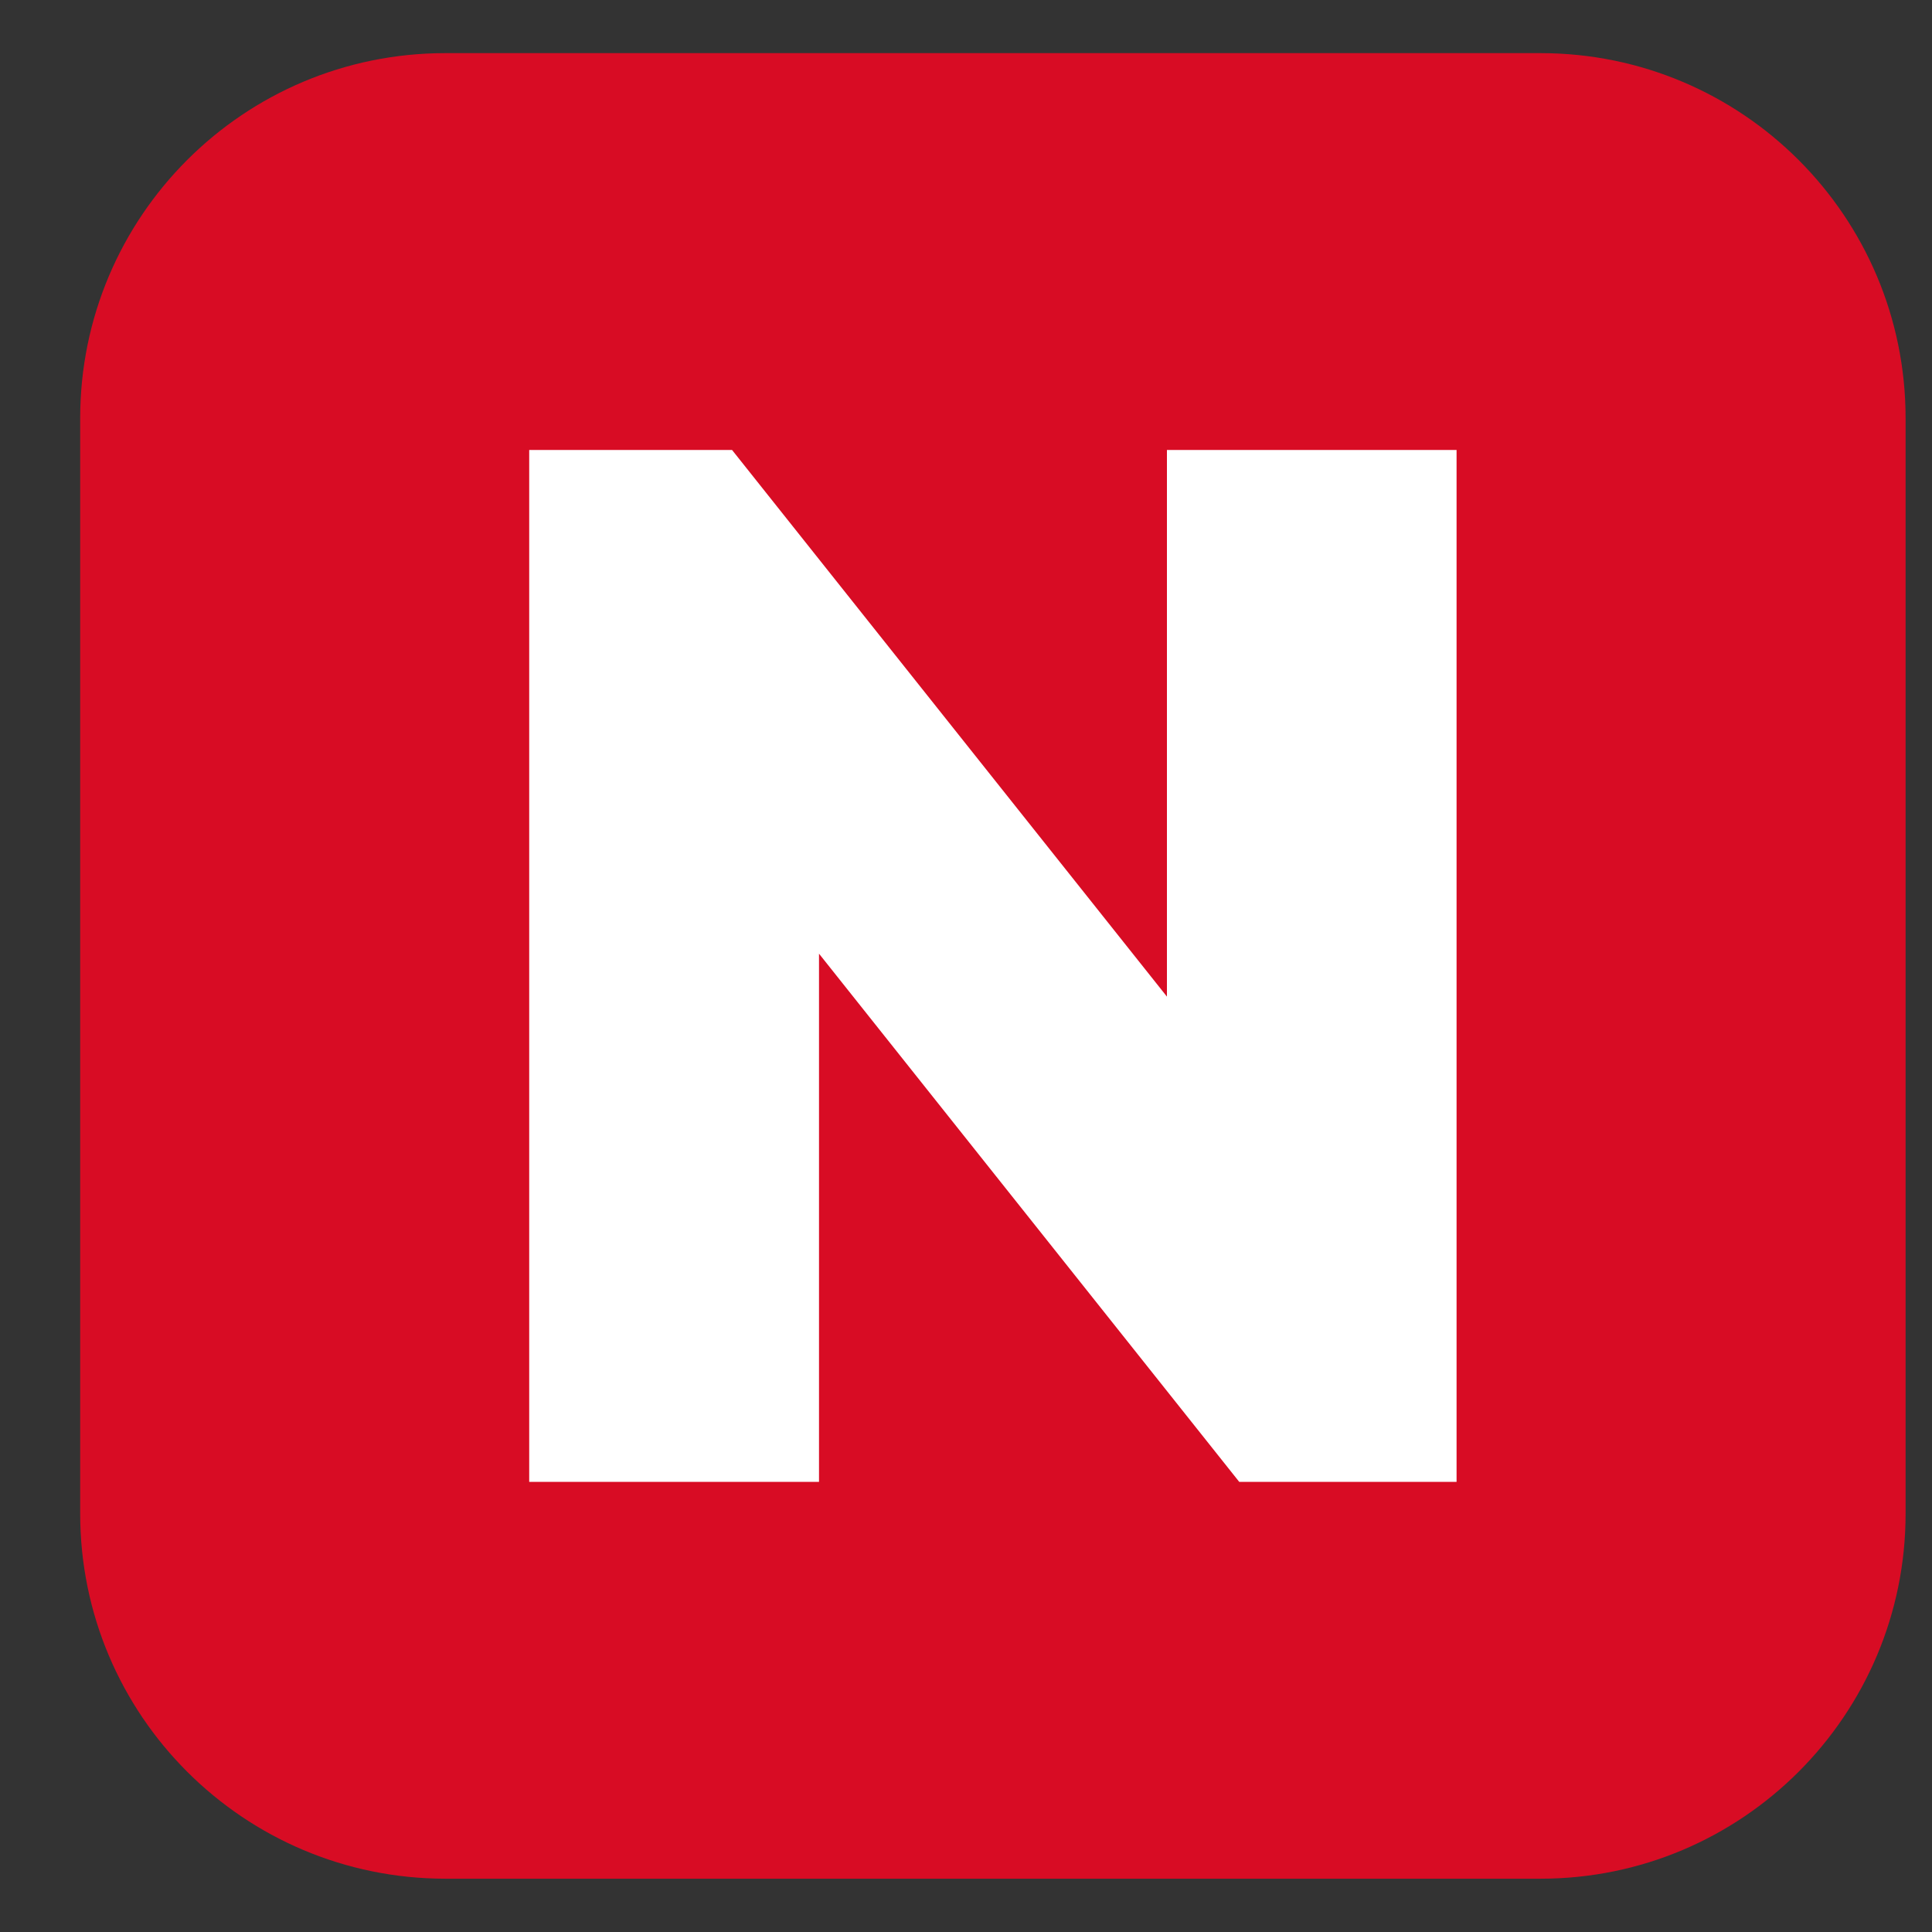
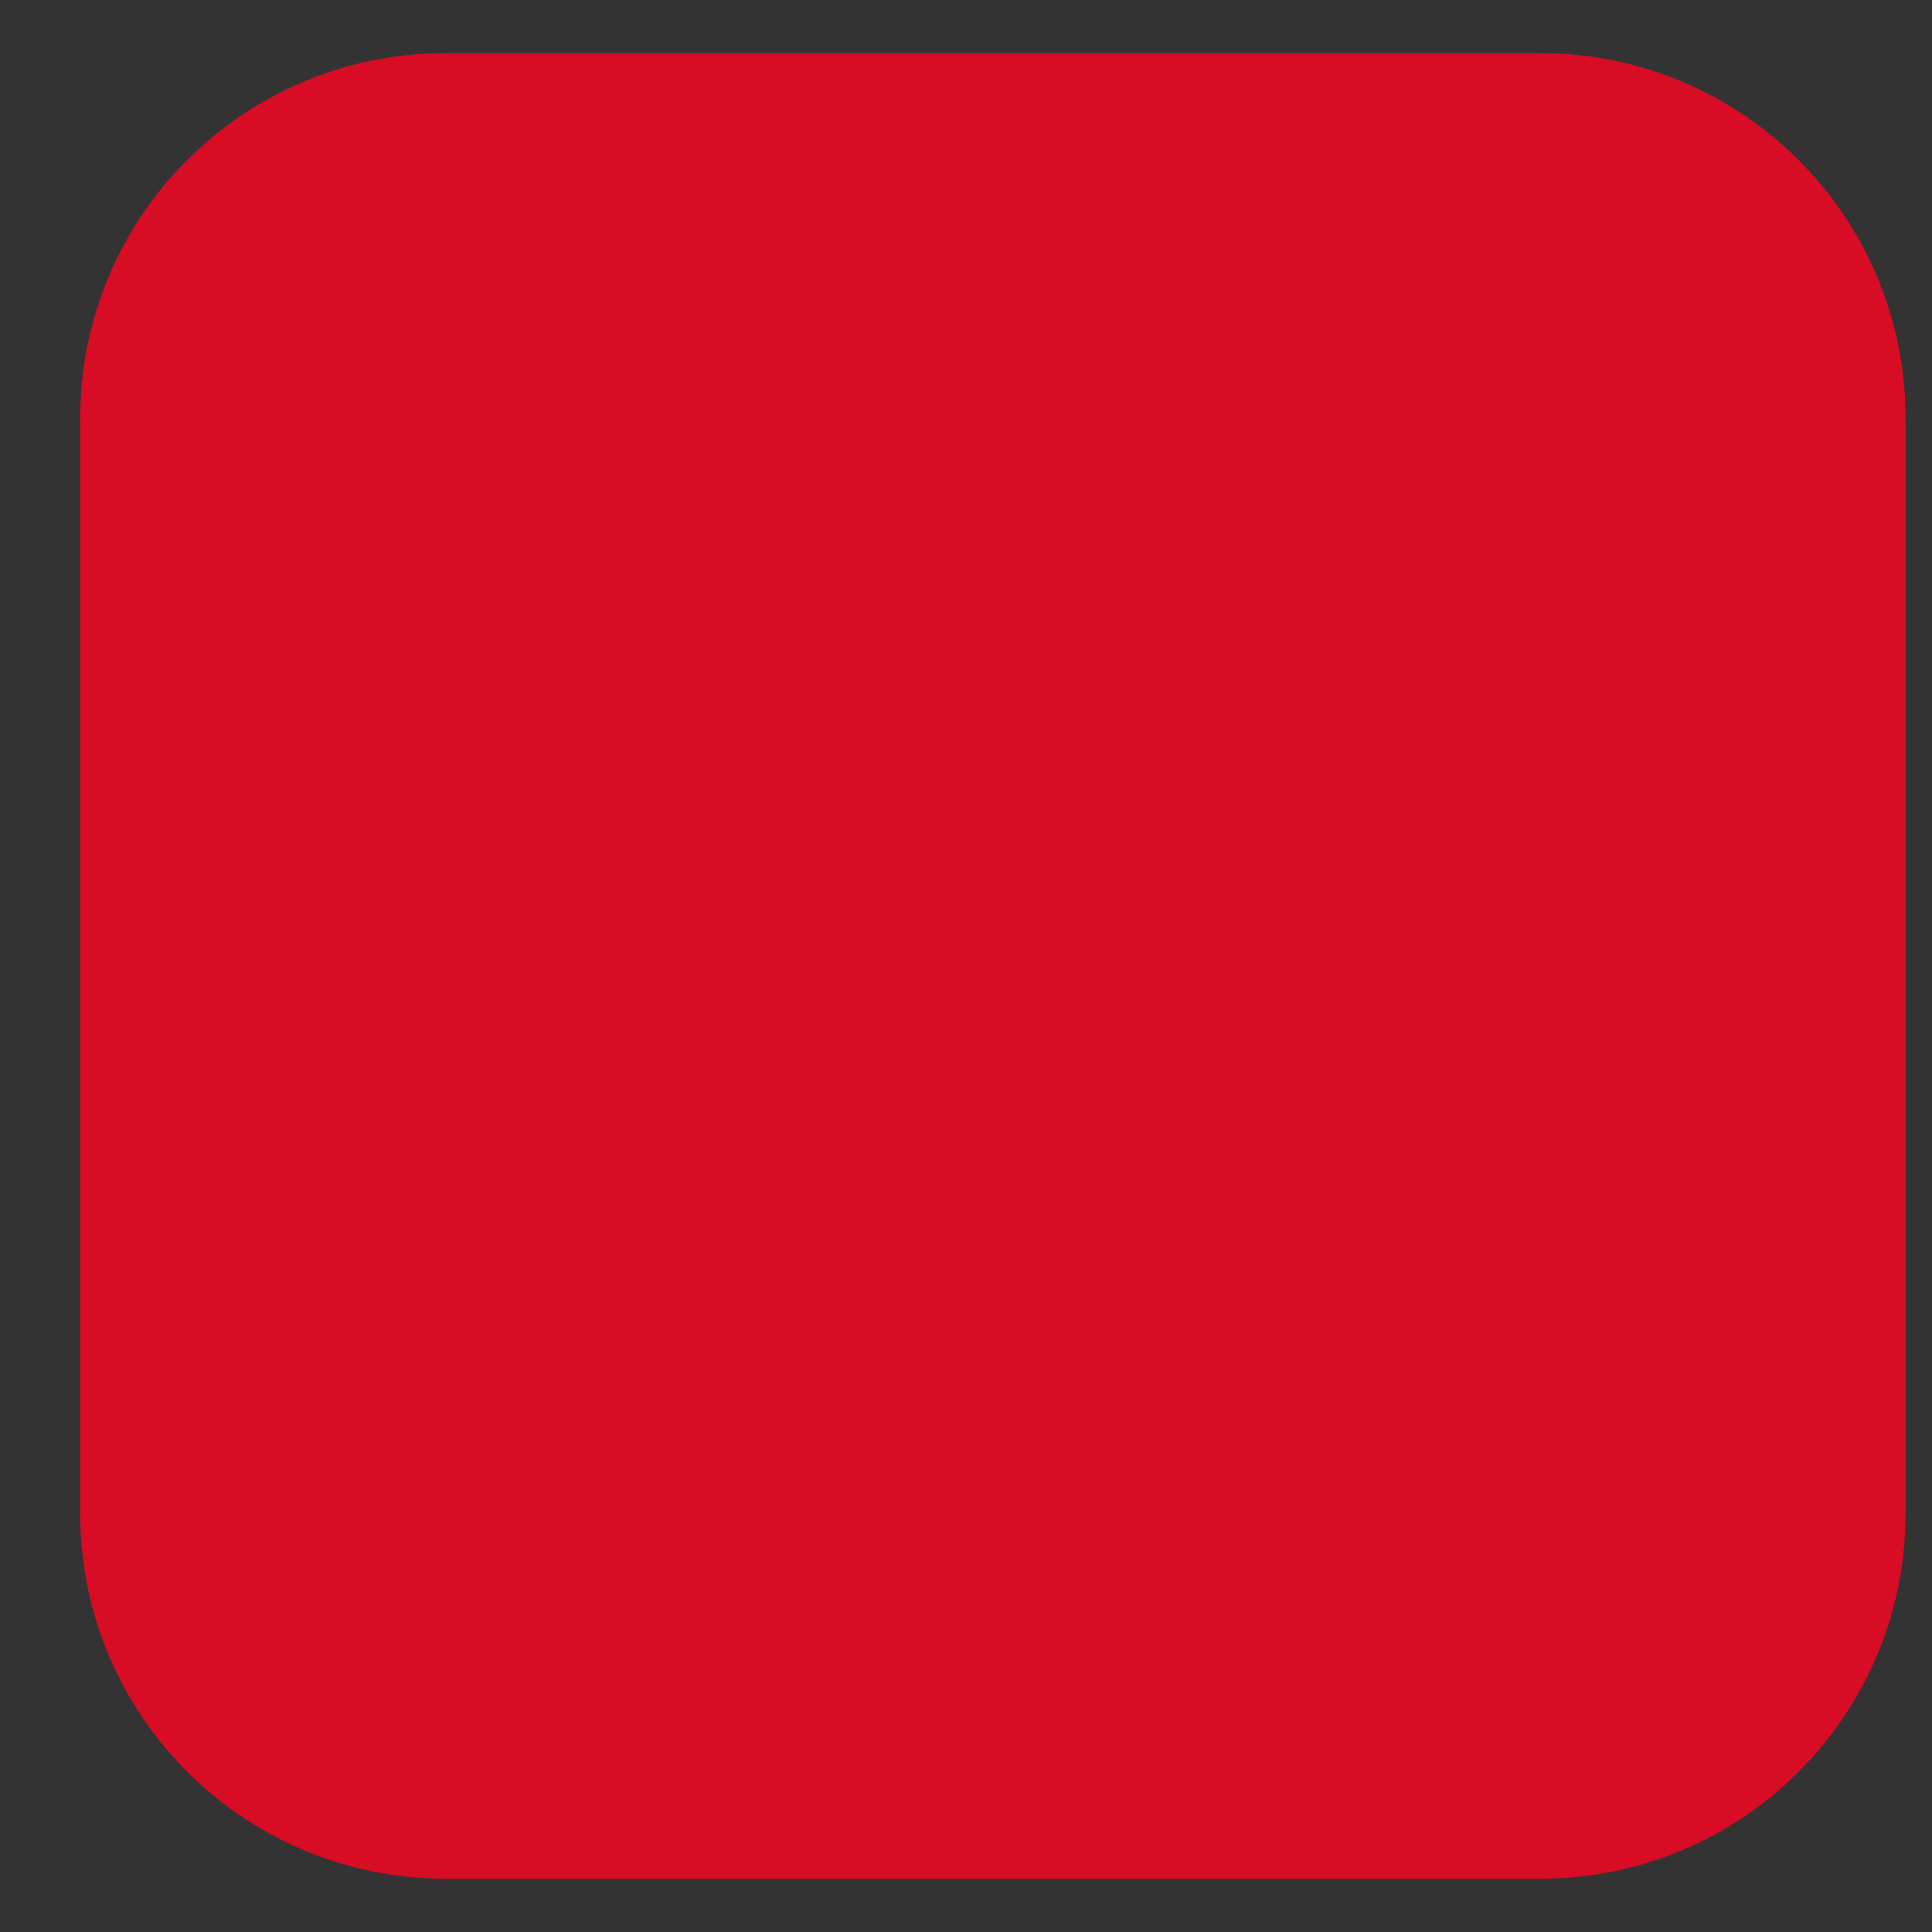
<svg xmlns="http://www.w3.org/2000/svg" version="1.1" x="0px" y="0px" width="12px" height="12px" viewBox="-0.498 -0.33 12 12" enable-background="new -0.498 -0.33 12 12" xml:space="preserve">
  <rect x="-0.498" y="-0.33" width="12" height="12" fill="#333333" stroke="none" />
  <defs>
</defs>
  <path fill="#D80C24" d="M11.338,9.071c0,1.252-1.015,2.268-2.268,2.268H2.268C1.015,11.338,0,10.323,0,9.071V2.268  C0,1.015,1.015,0,2.268,0H9.07c1.253,0,2.268,1.015,2.268,2.268V9.071z" />
-   <path fill="#FFFFFF" d="M2.789,8.874V2.465h1.26l0.54,1.35v5.059H2.789z M7.199,8.874L3.482,4.202l0.567-1.737l3.716,4.671  L7.199,8.874z M7.199,8.874L6.75,7.451V2.465h1.799v6.409H7.199z" />
</svg>